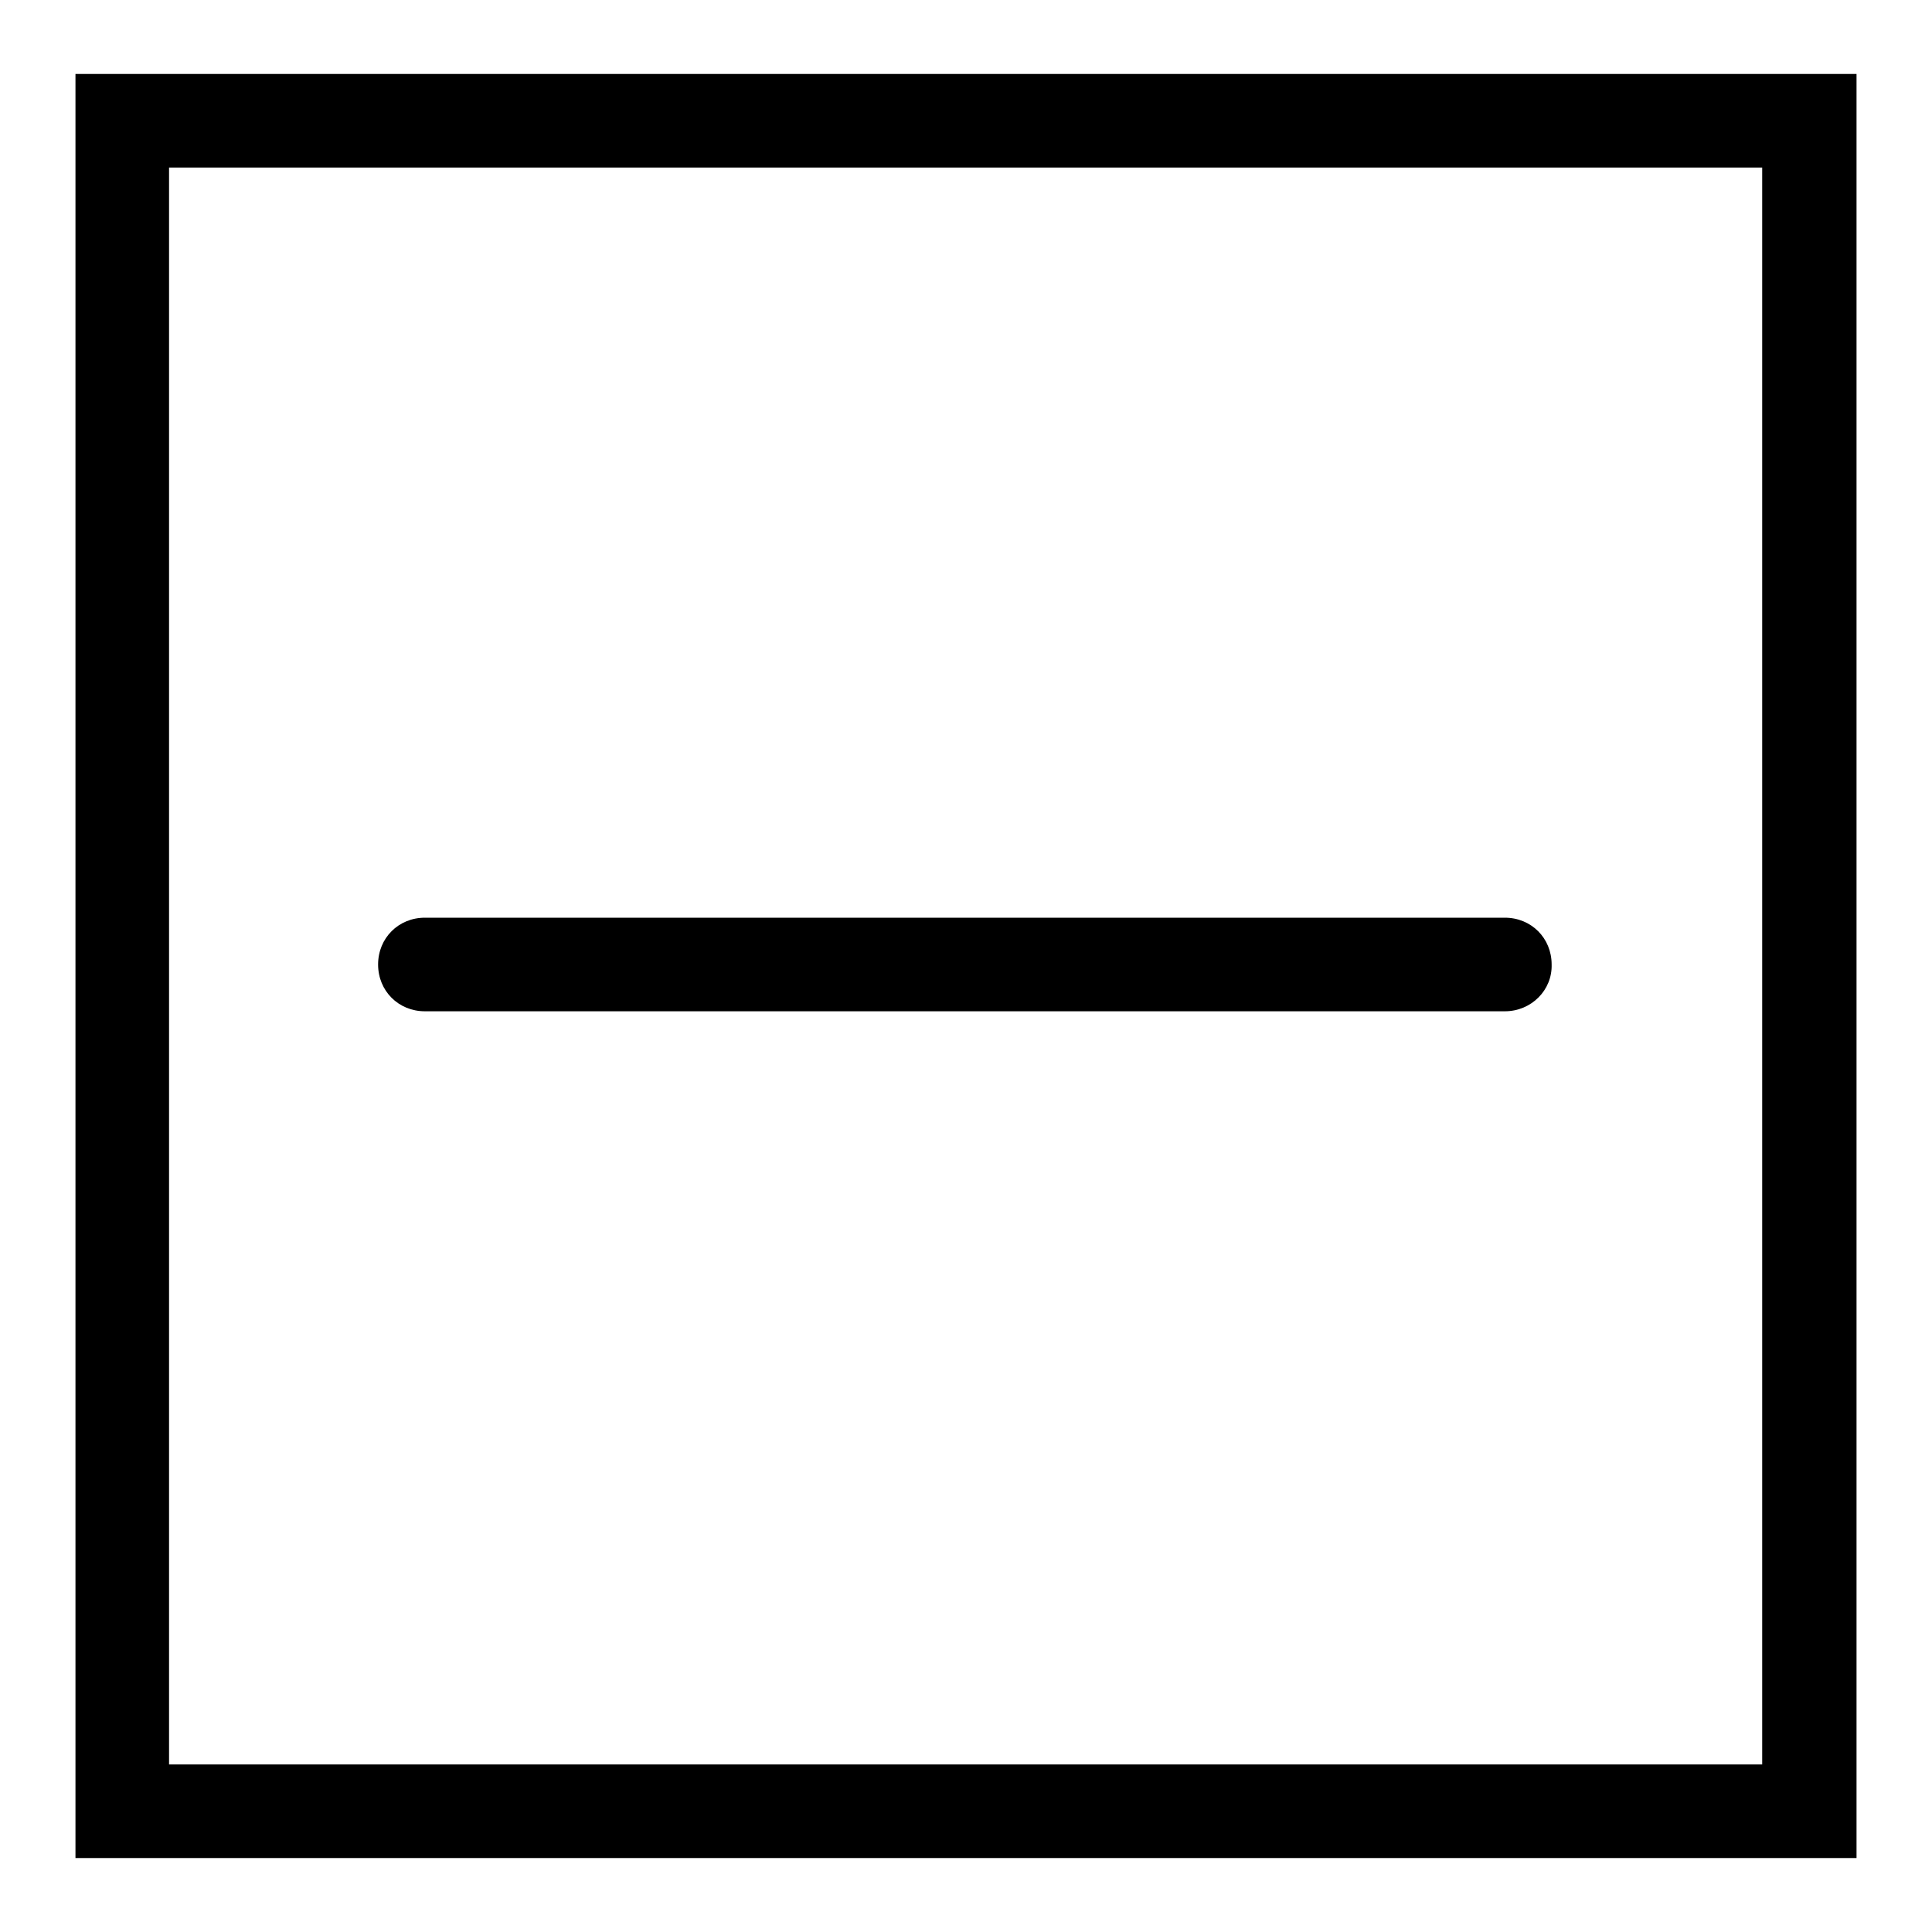
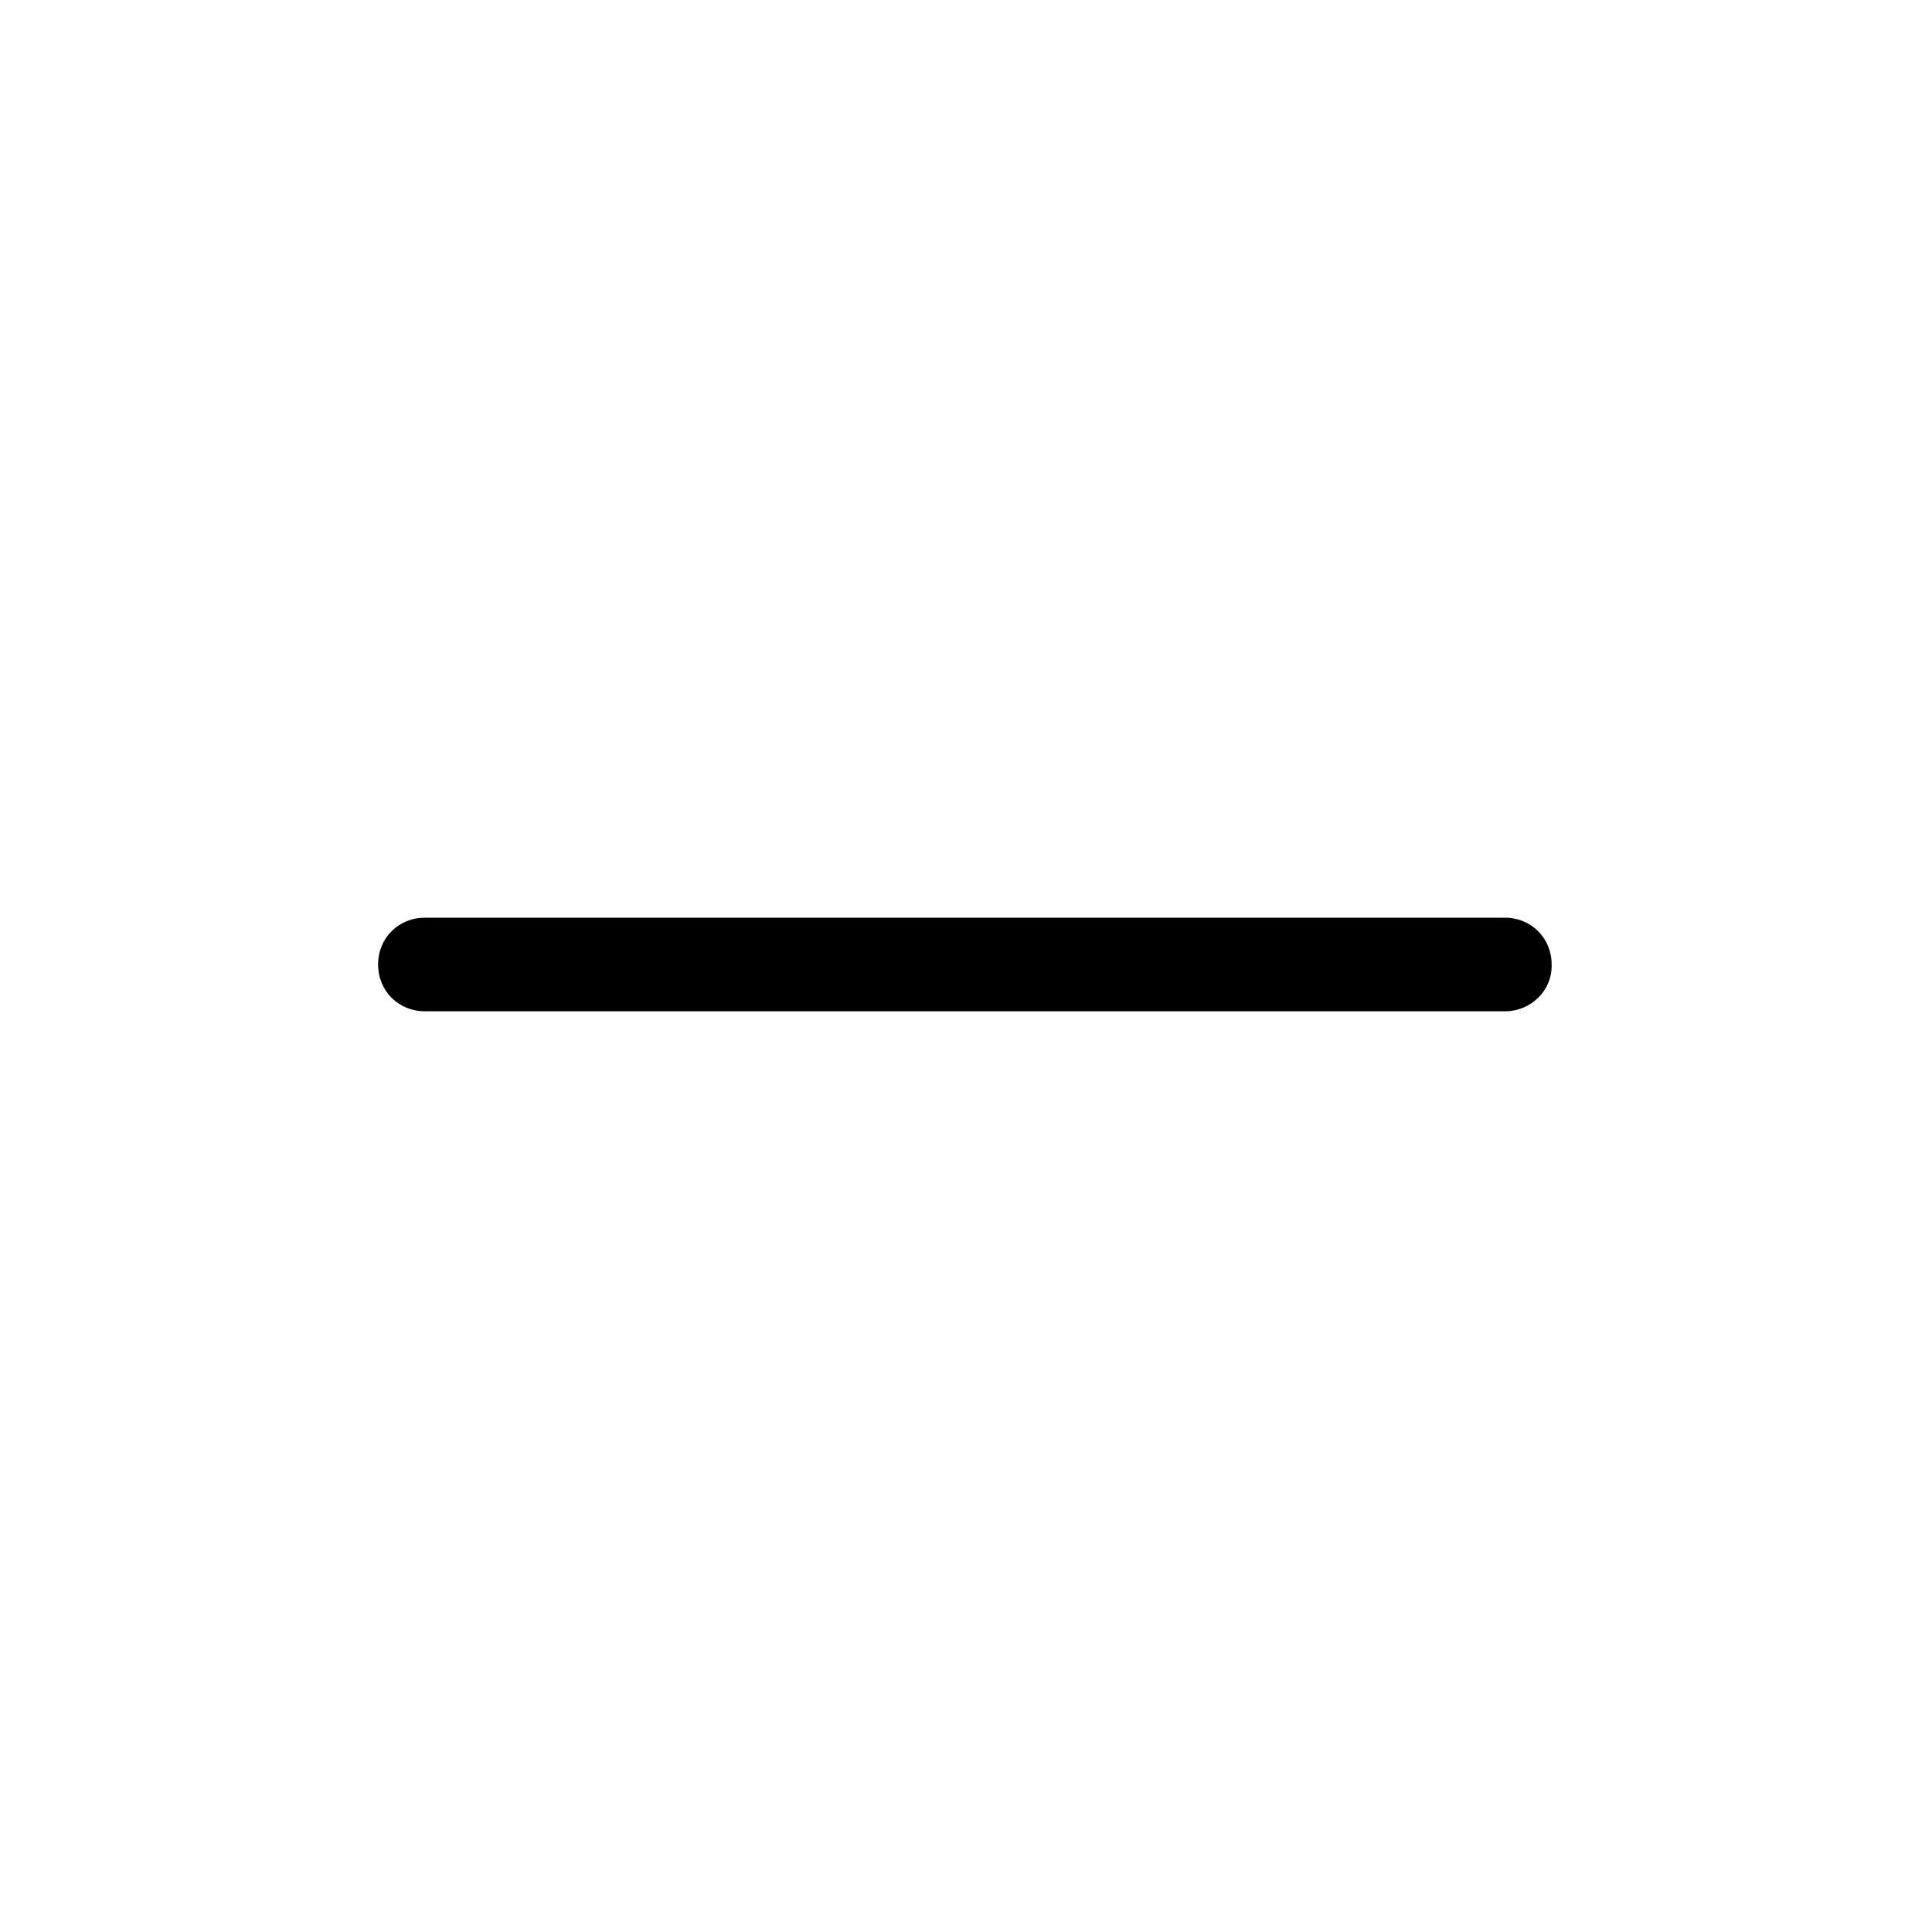
<svg xmlns="http://www.w3.org/2000/svg" version="1.1" x="0px" y="0px" viewBox="0 0 256 256" enable-background="new 0 0 256 256" xml:space="preserve">
  <g>
-     <path fill="#000000" d="M246,246.2H10V9.8h236V246.2z M22.4,233.8h211.1V22.2H22.4V233.8z" />
    <path fill="#000000" d="M199.4,134H56.3c-3.5,0-6.2-2.7-6.2-6.2c0-3.5,2.7-6.2,6.2-6.2h143.1c3.5,0,6.2,2.7,6.2,6.2 C205.7,131.2,202.9,134,199.4,134z" />
  </g>
</svg>